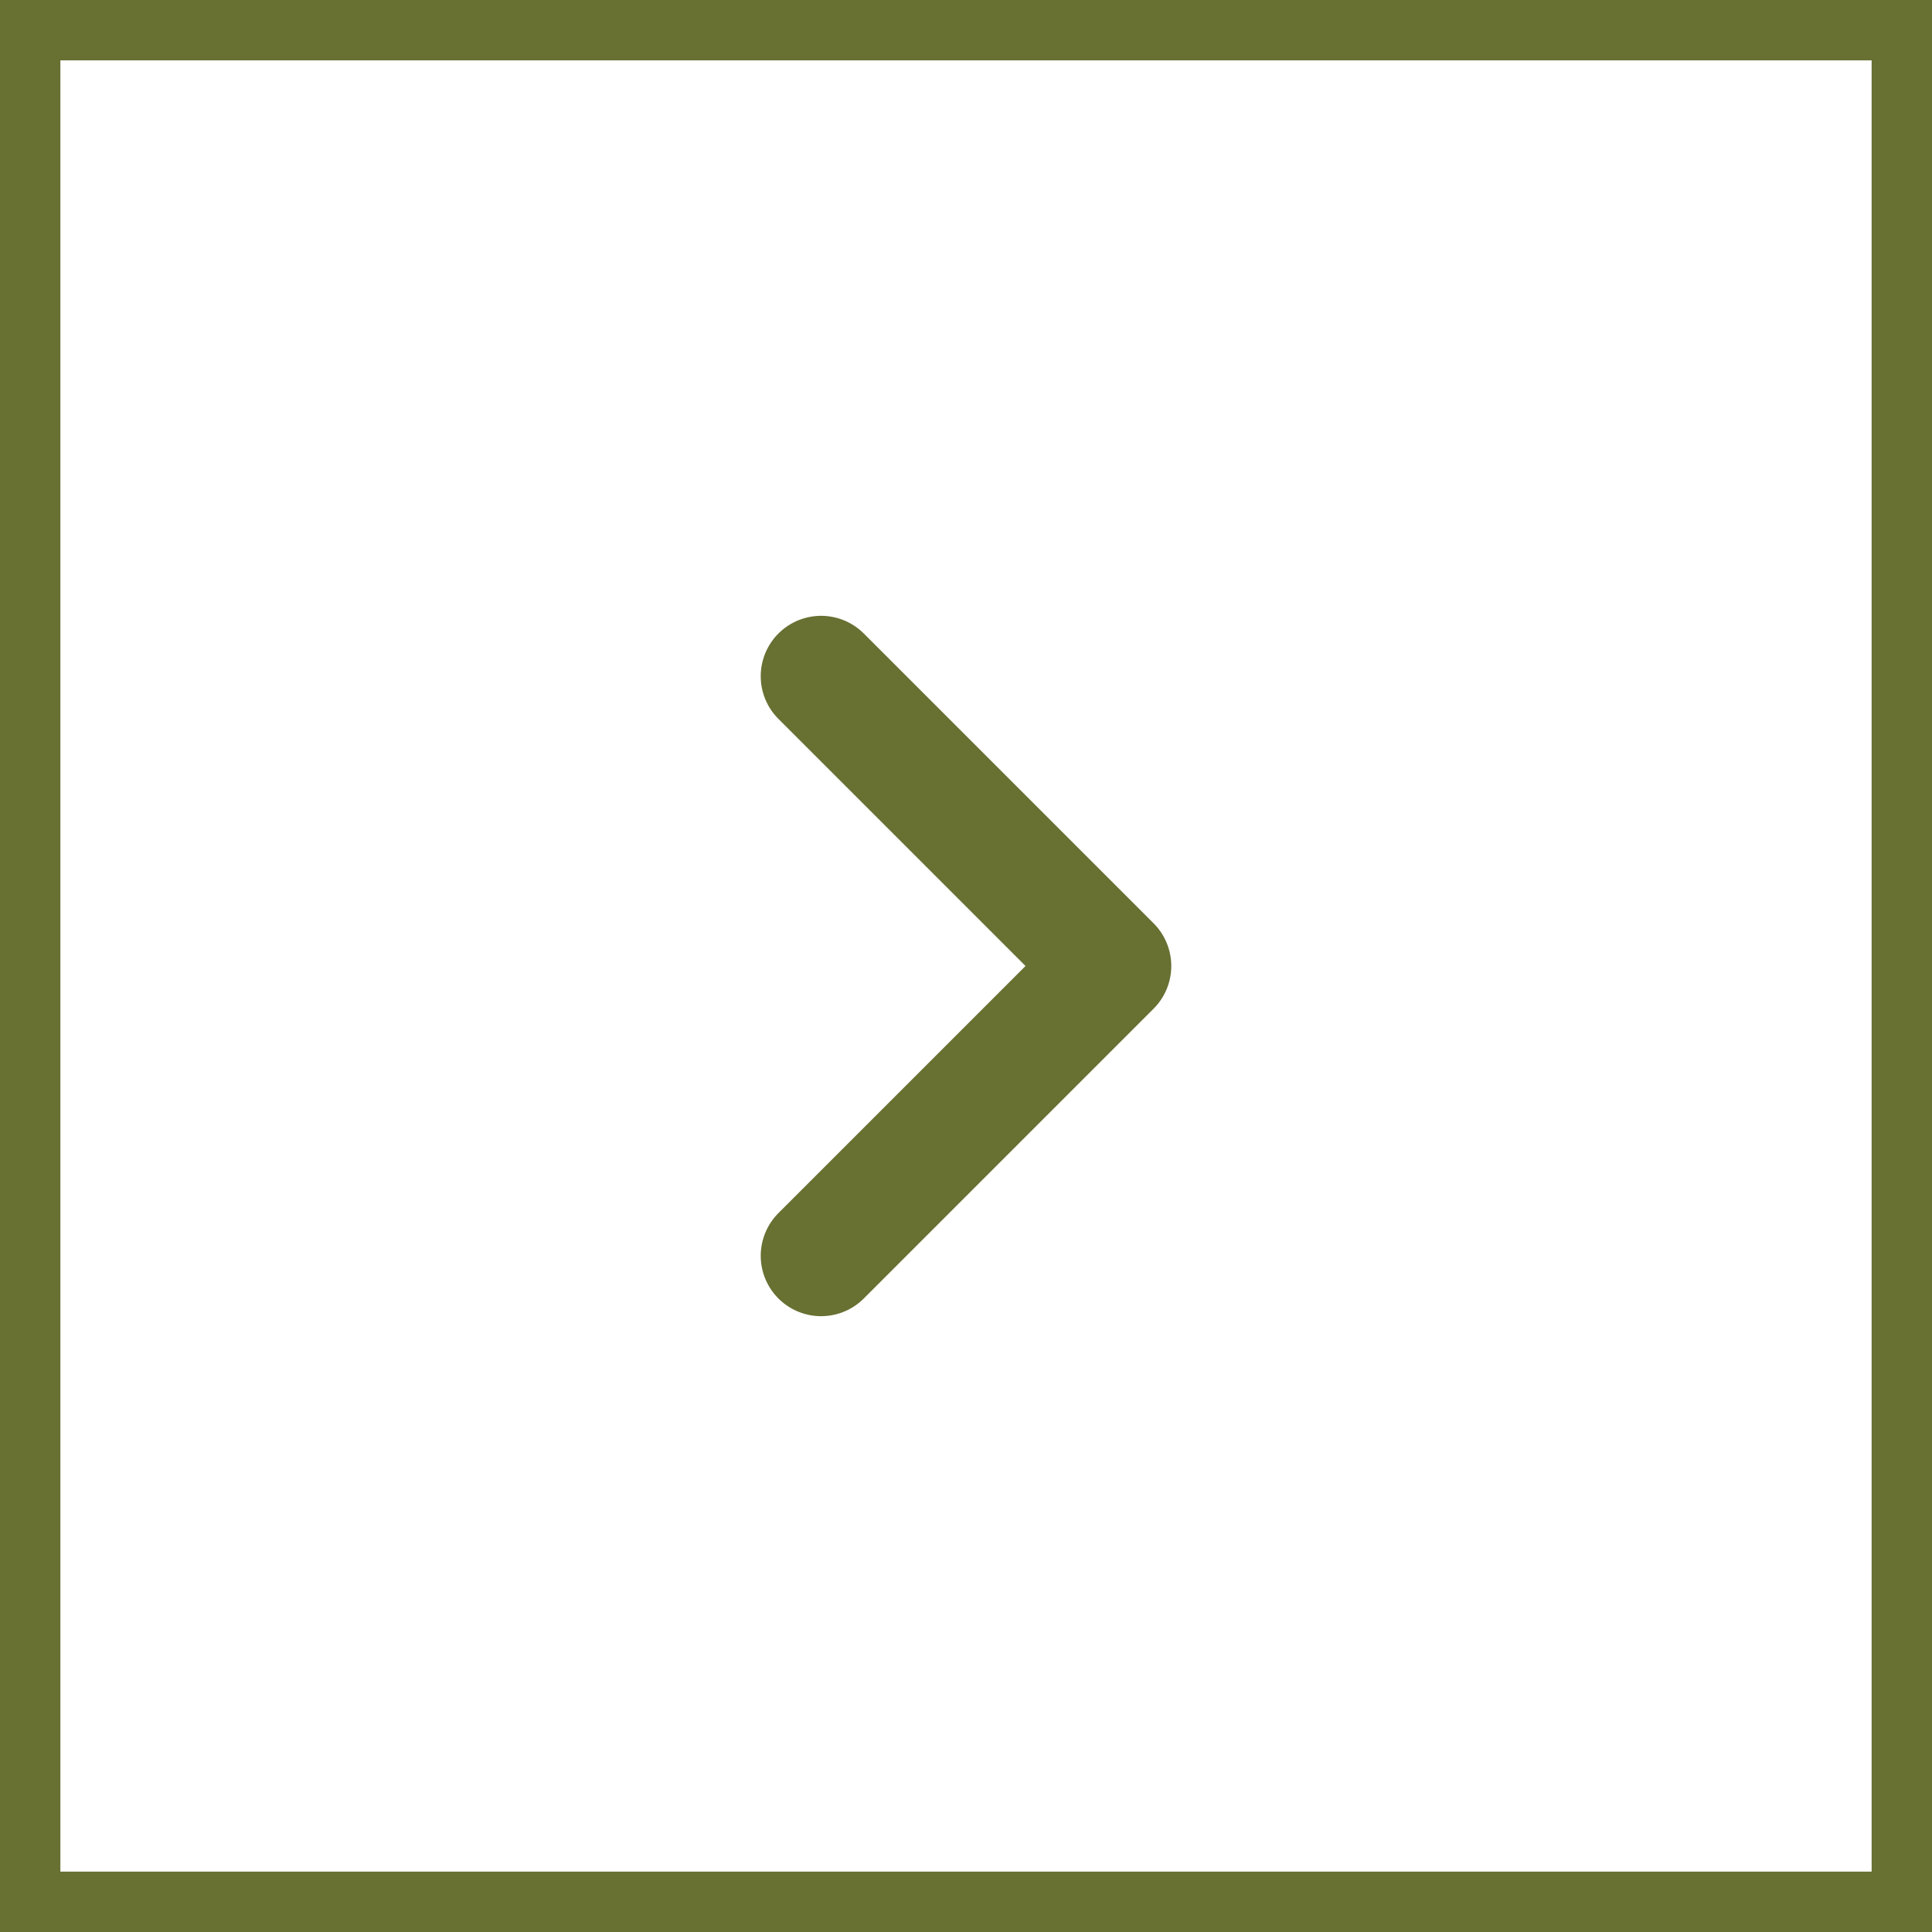
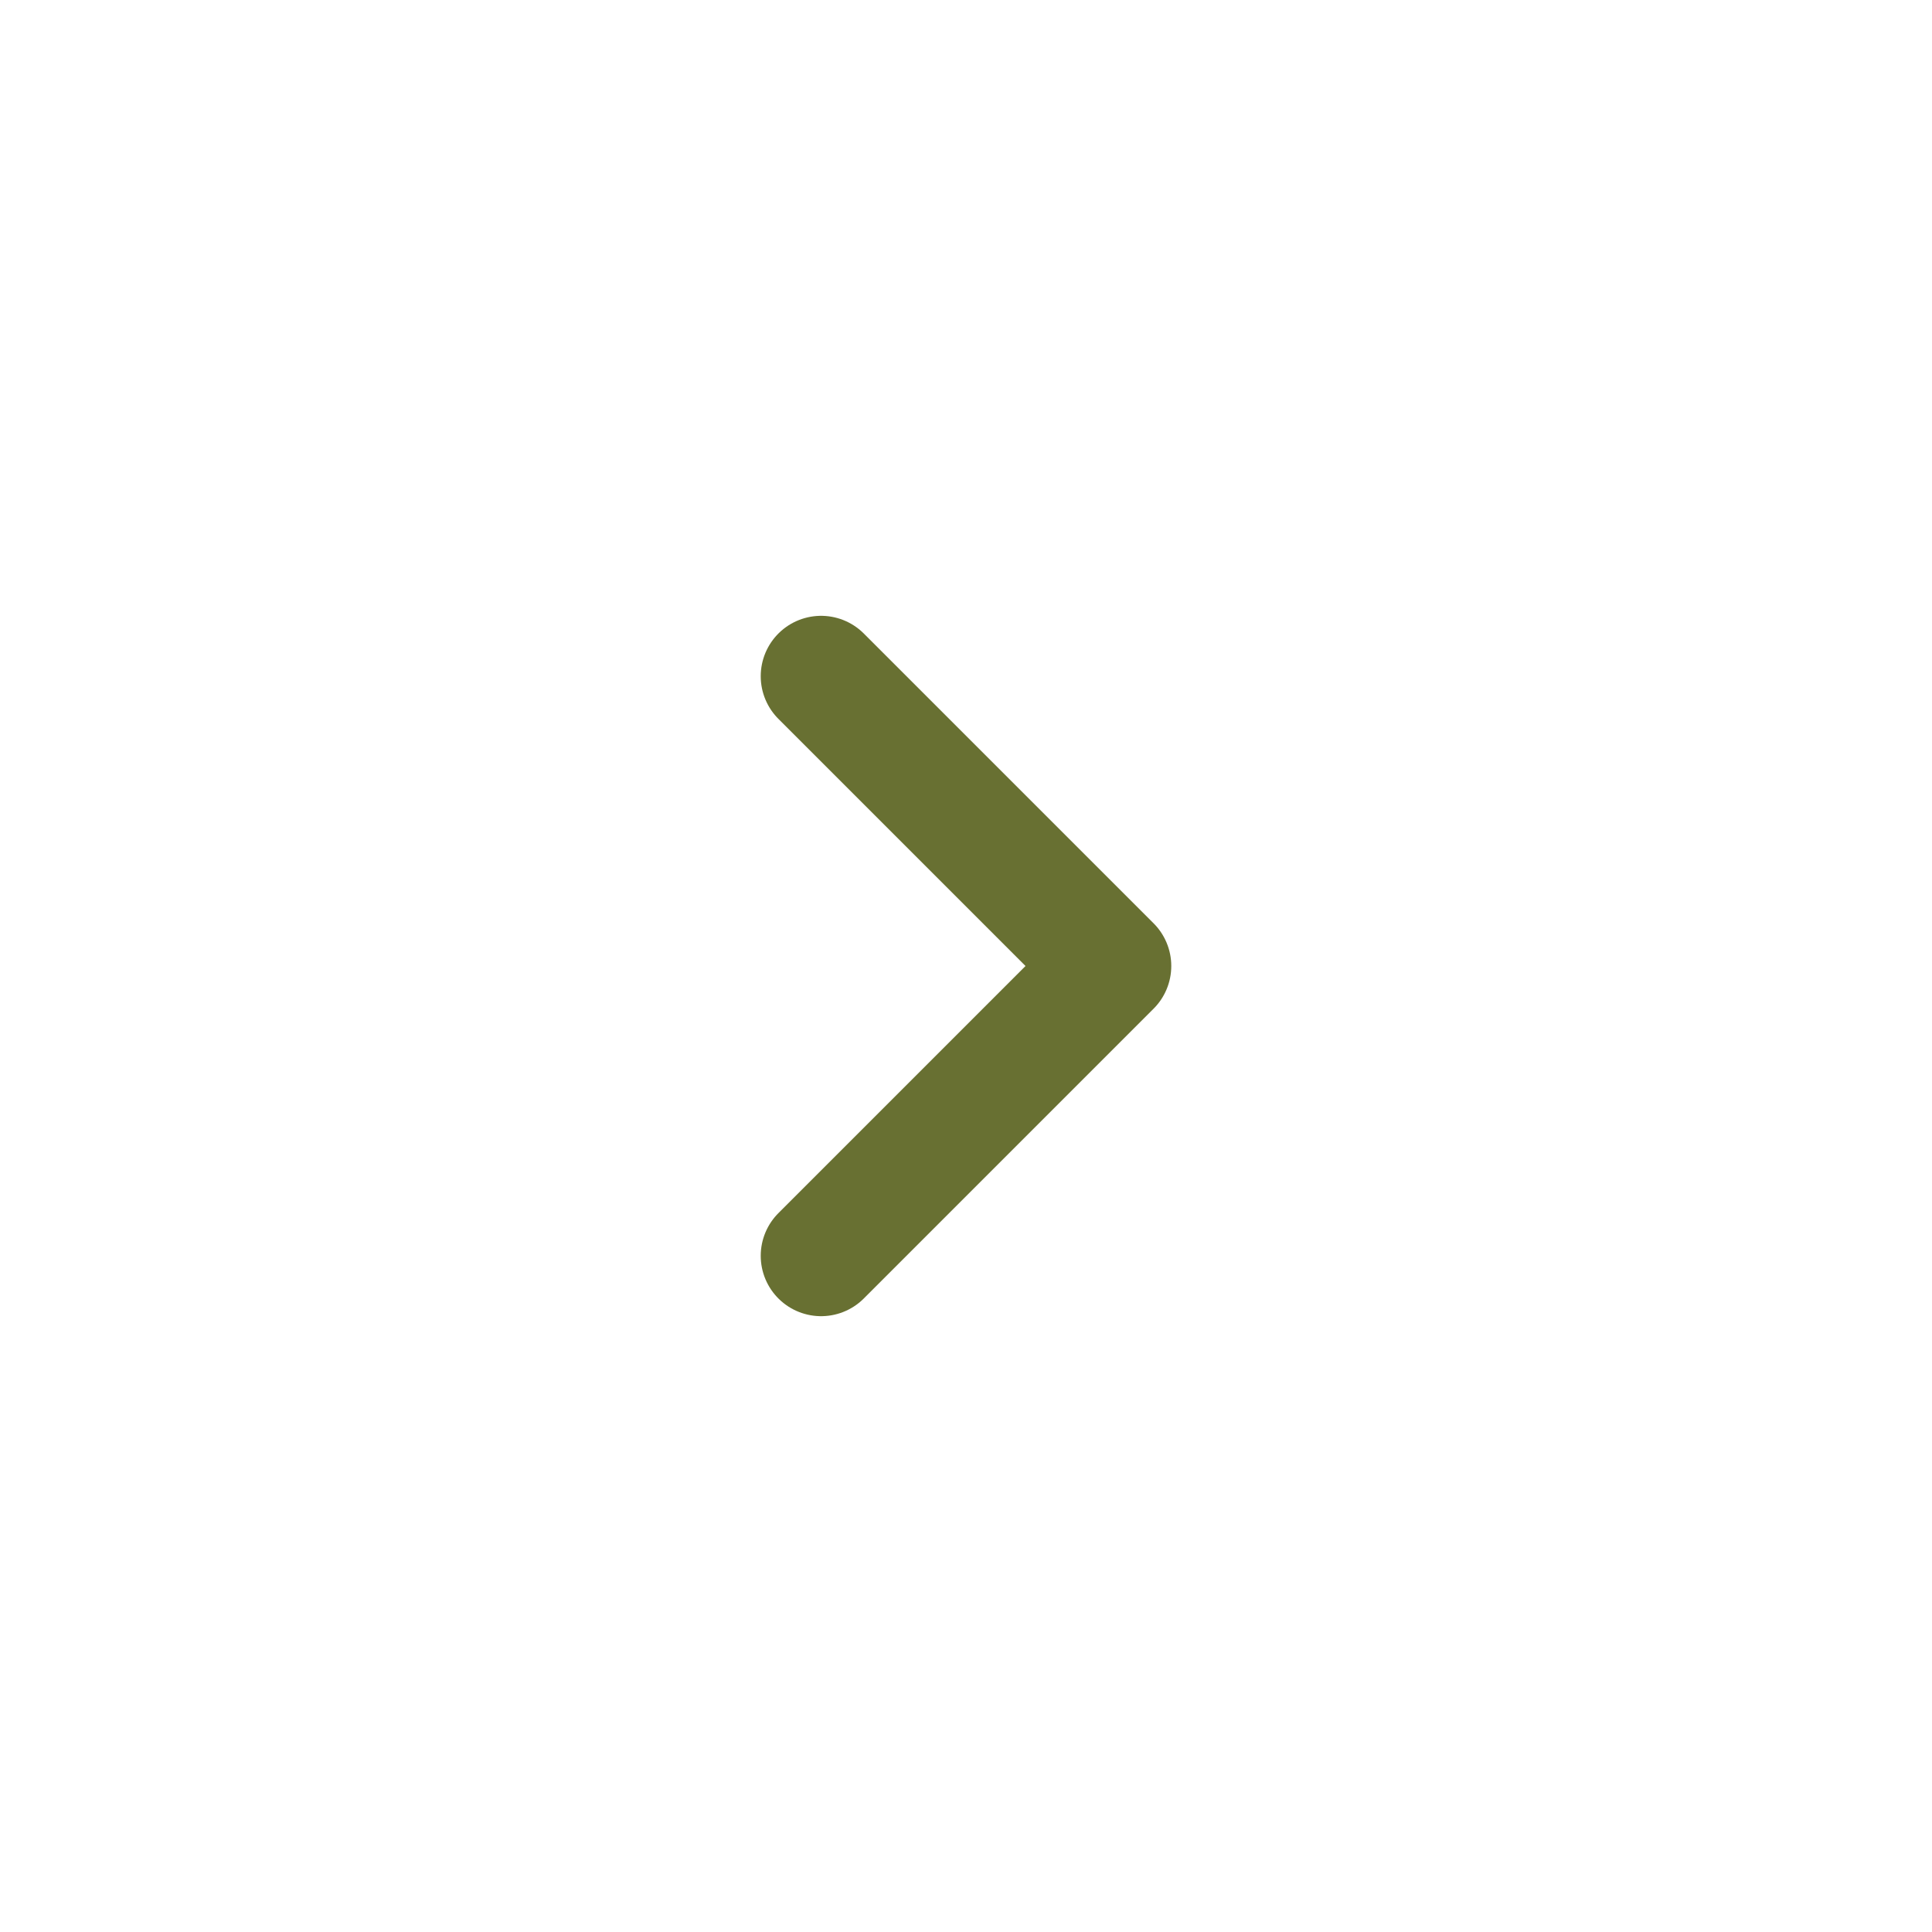
<svg xmlns="http://www.w3.org/2000/svg" width="32" height="32" viewBox="0 0 32 32" fill="none">
-   <rect x="0.5" y="0.5" width="31" height="31" stroke="#687032" />
  <path d="M13.6 11.2L18.4 16L13.6 20.8" stroke="#687032" stroke-width="2" stroke-linecap="round" stroke-linejoin="round" />
</svg>